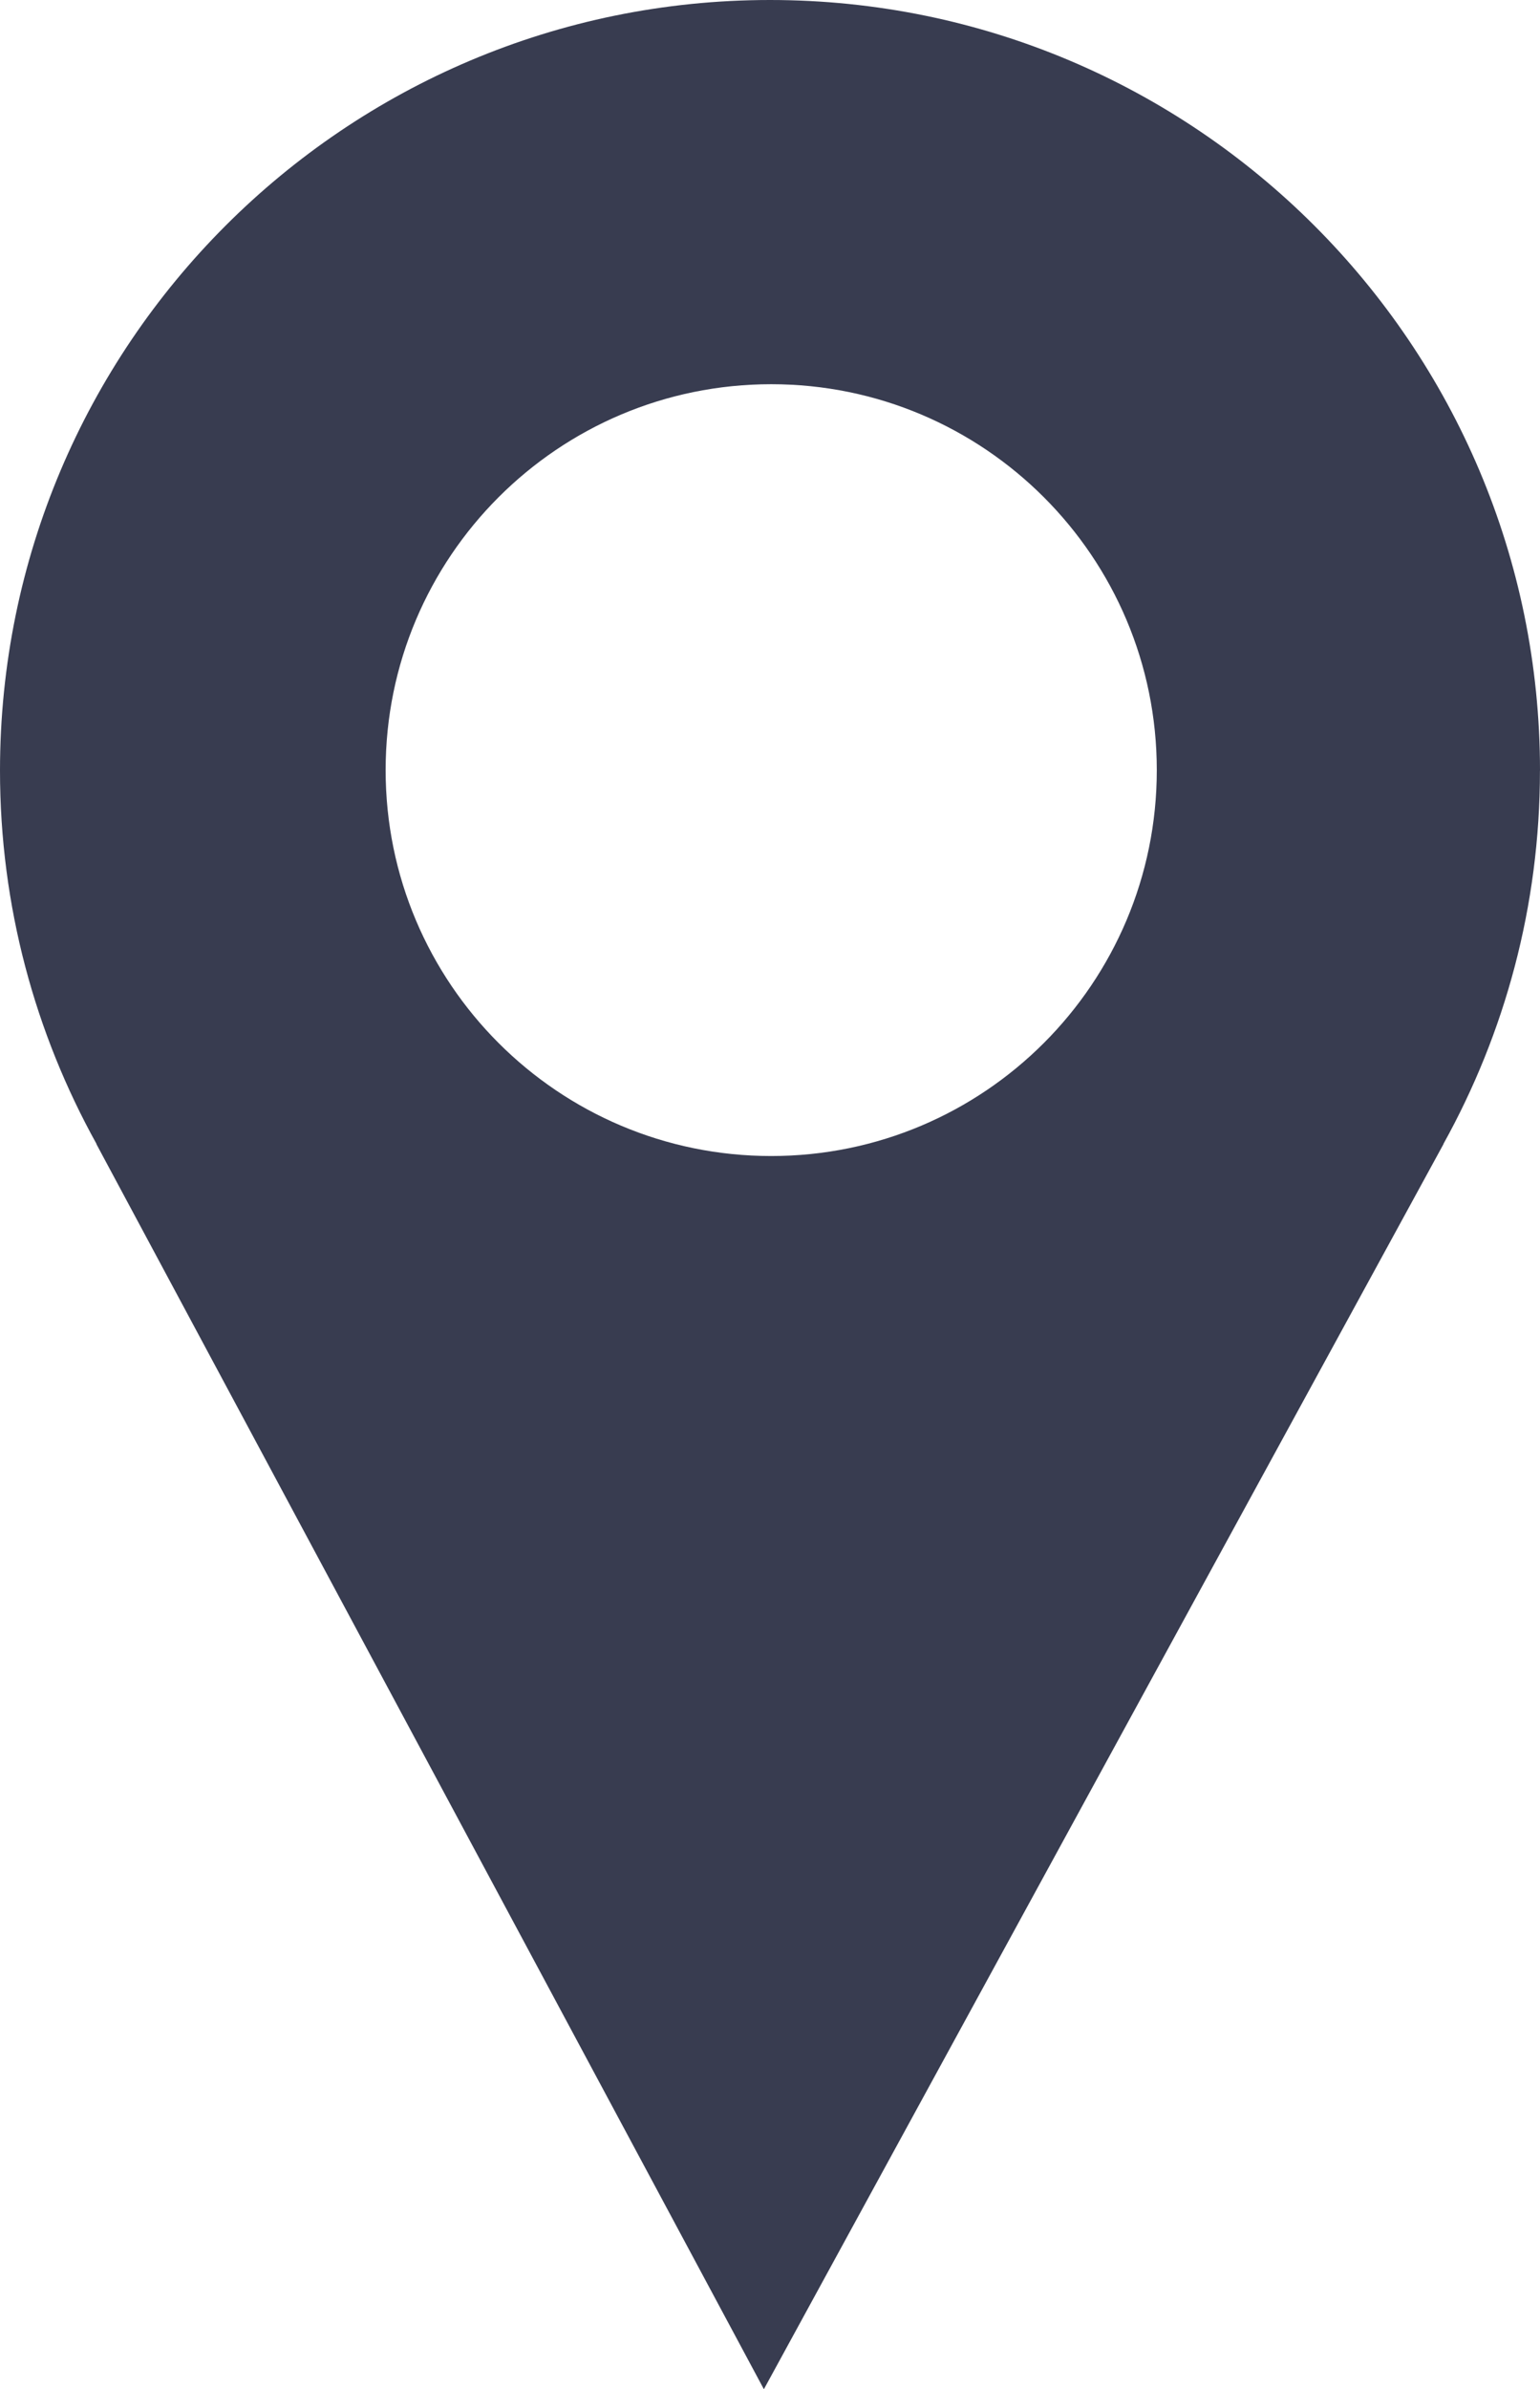
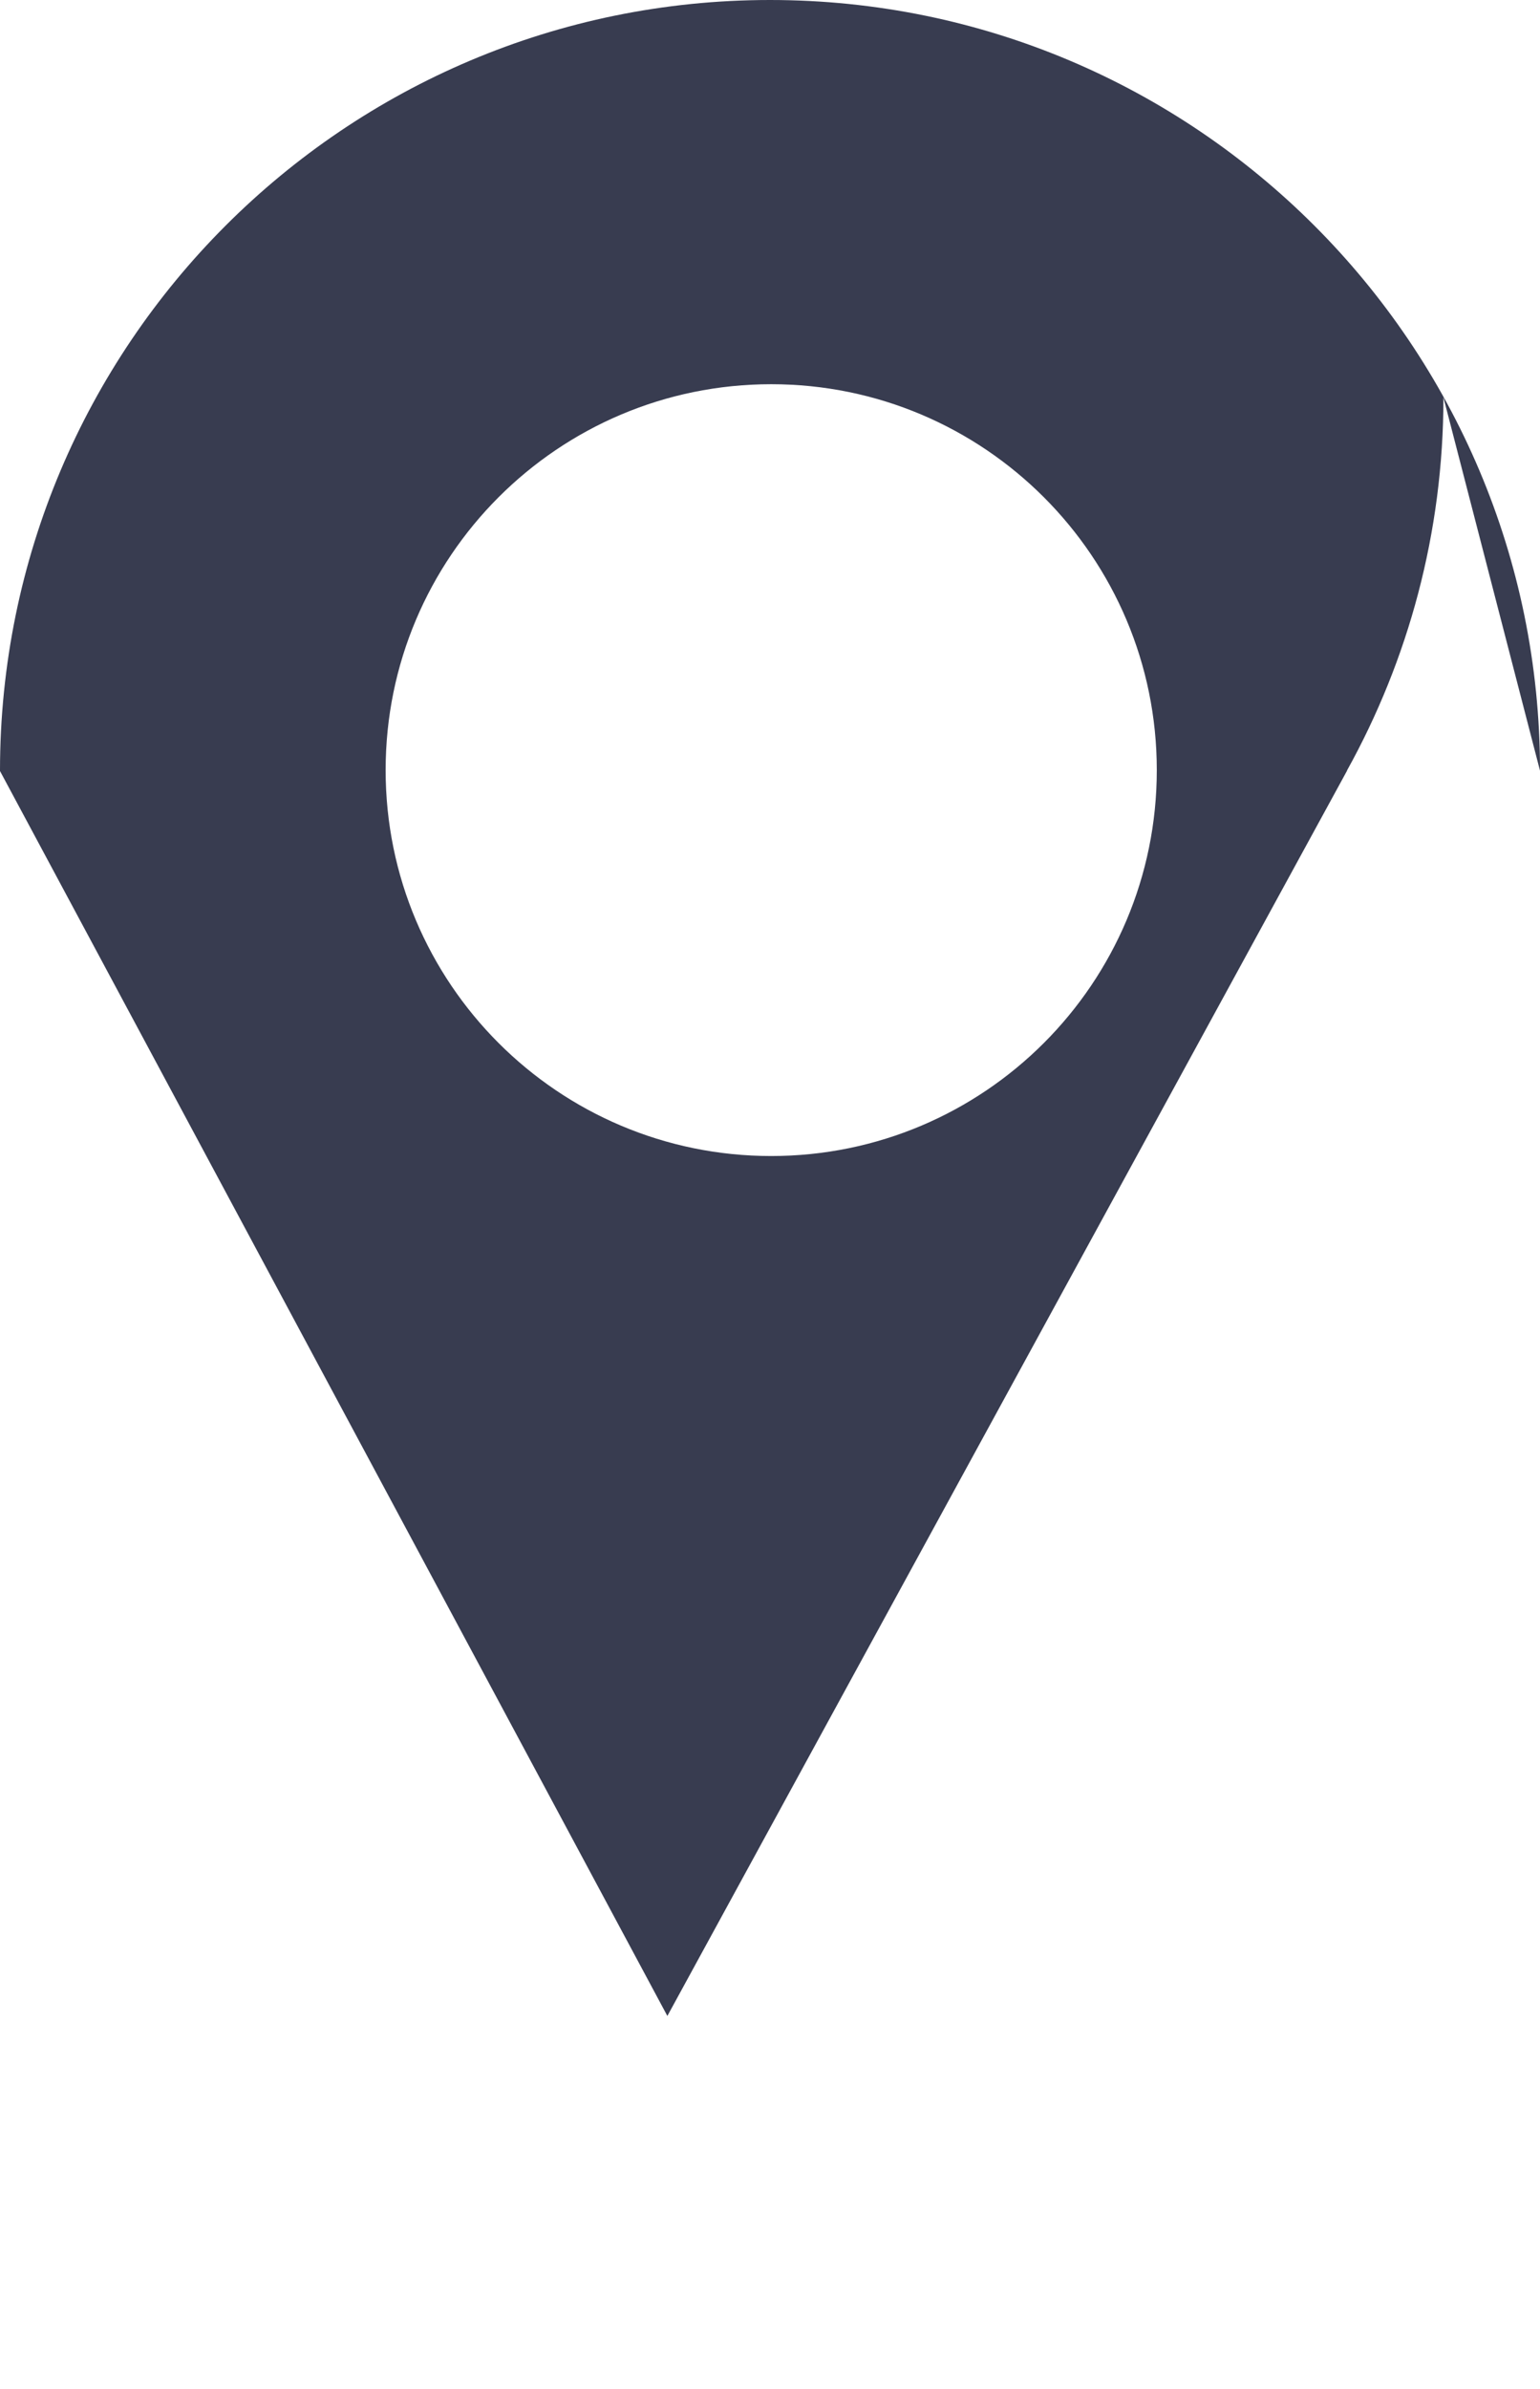
<svg xmlns="http://www.w3.org/2000/svg" id="Ebene_1" viewBox="0 0 31.081 48.179">
  <defs>
    <style>.cls-1{fill:#383c50;}</style>
  </defs>
-   <path class="cls-1" d="m31.081,15.541C31.081,6.958,24.123,0,15.54,0S0,6.958,0,15.541c0,2.732.71,5.296,1.948,7.527l-.003.002,13.472,25.11,13.717-25.11-.002-.002c1.238-2.231,1.948-4.795,1.948-7.527Zm-15.516,7.771c-4.298,0-7.782-3.484-7.782-7.782s3.484-7.782,7.782-7.782,7.782,3.484,7.782,7.782-3.484,7.782-7.782,7.782Z" />
+   <path class="cls-1" d="m31.081,15.541C31.081,6.958,24.123,0,15.54,0S0,6.958,0,15.541l-.003.002,13.472,25.11,13.717-25.11-.002-.002c1.238-2.231,1.948-4.795,1.948-7.527Zm-15.516,7.771c-4.298,0-7.782-3.484-7.782-7.782s3.484-7.782,7.782-7.782,7.782,3.484,7.782,7.782-3.484,7.782-7.782,7.782Z" />
</svg>